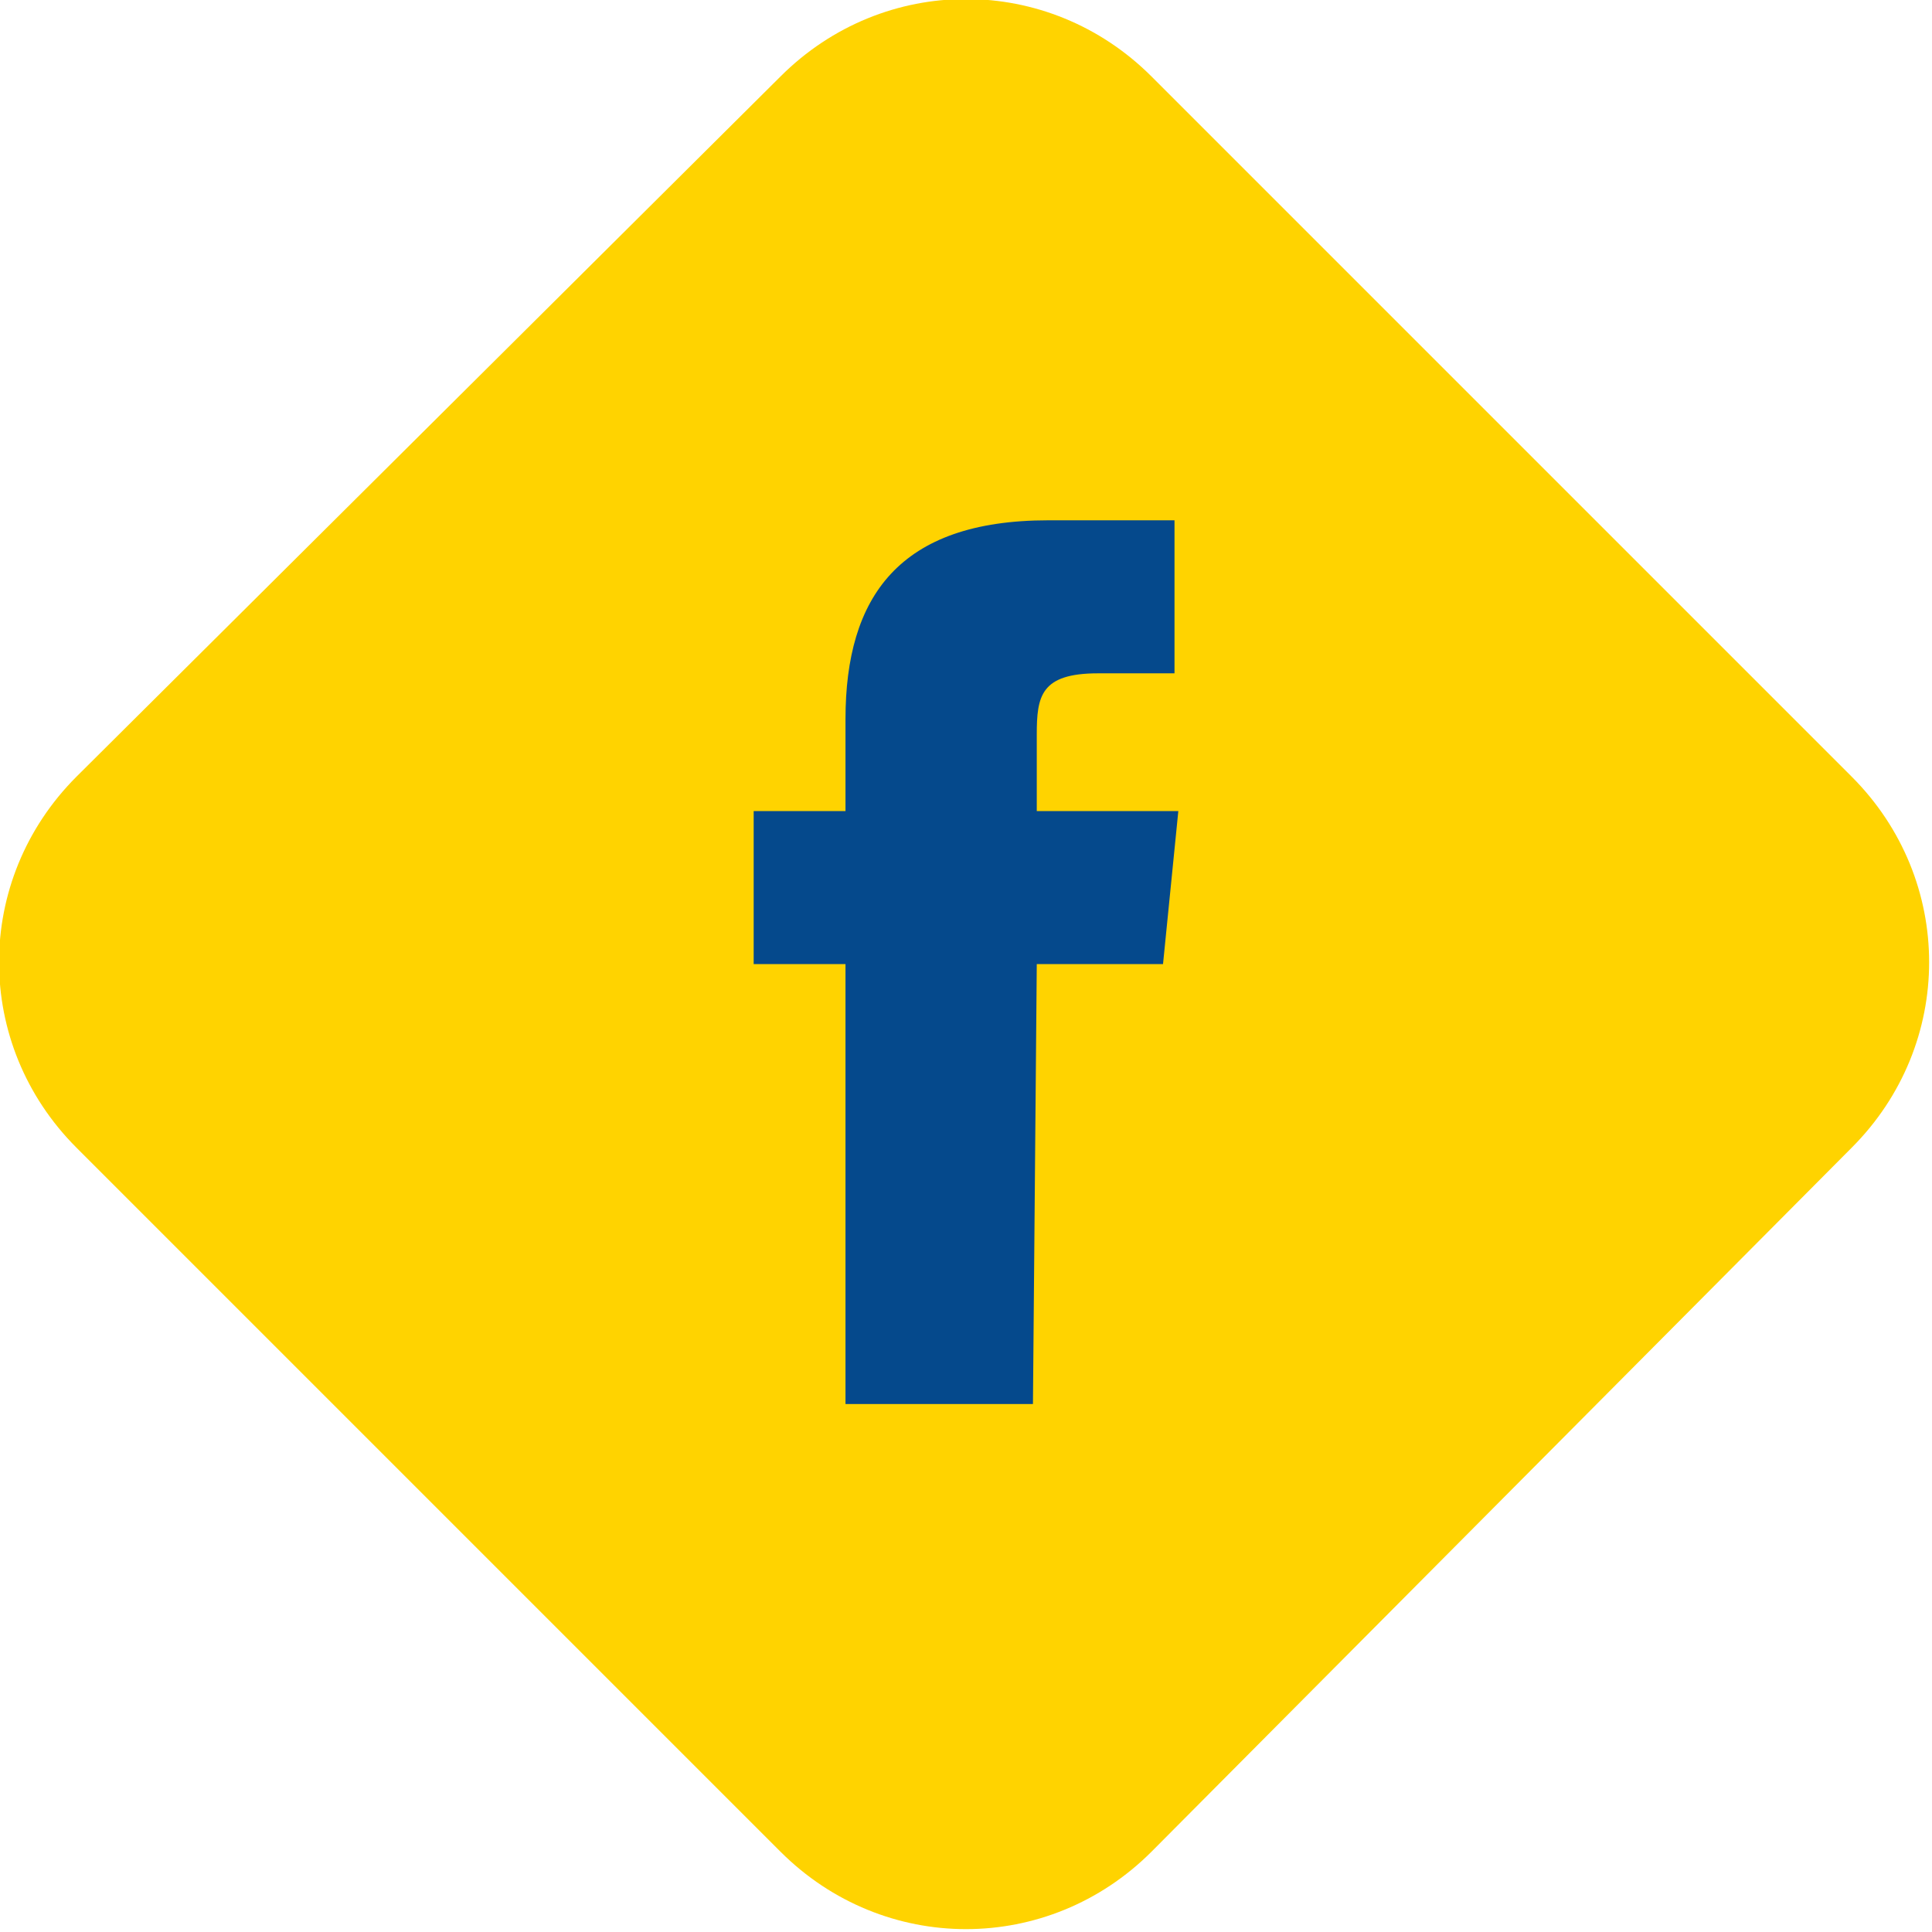
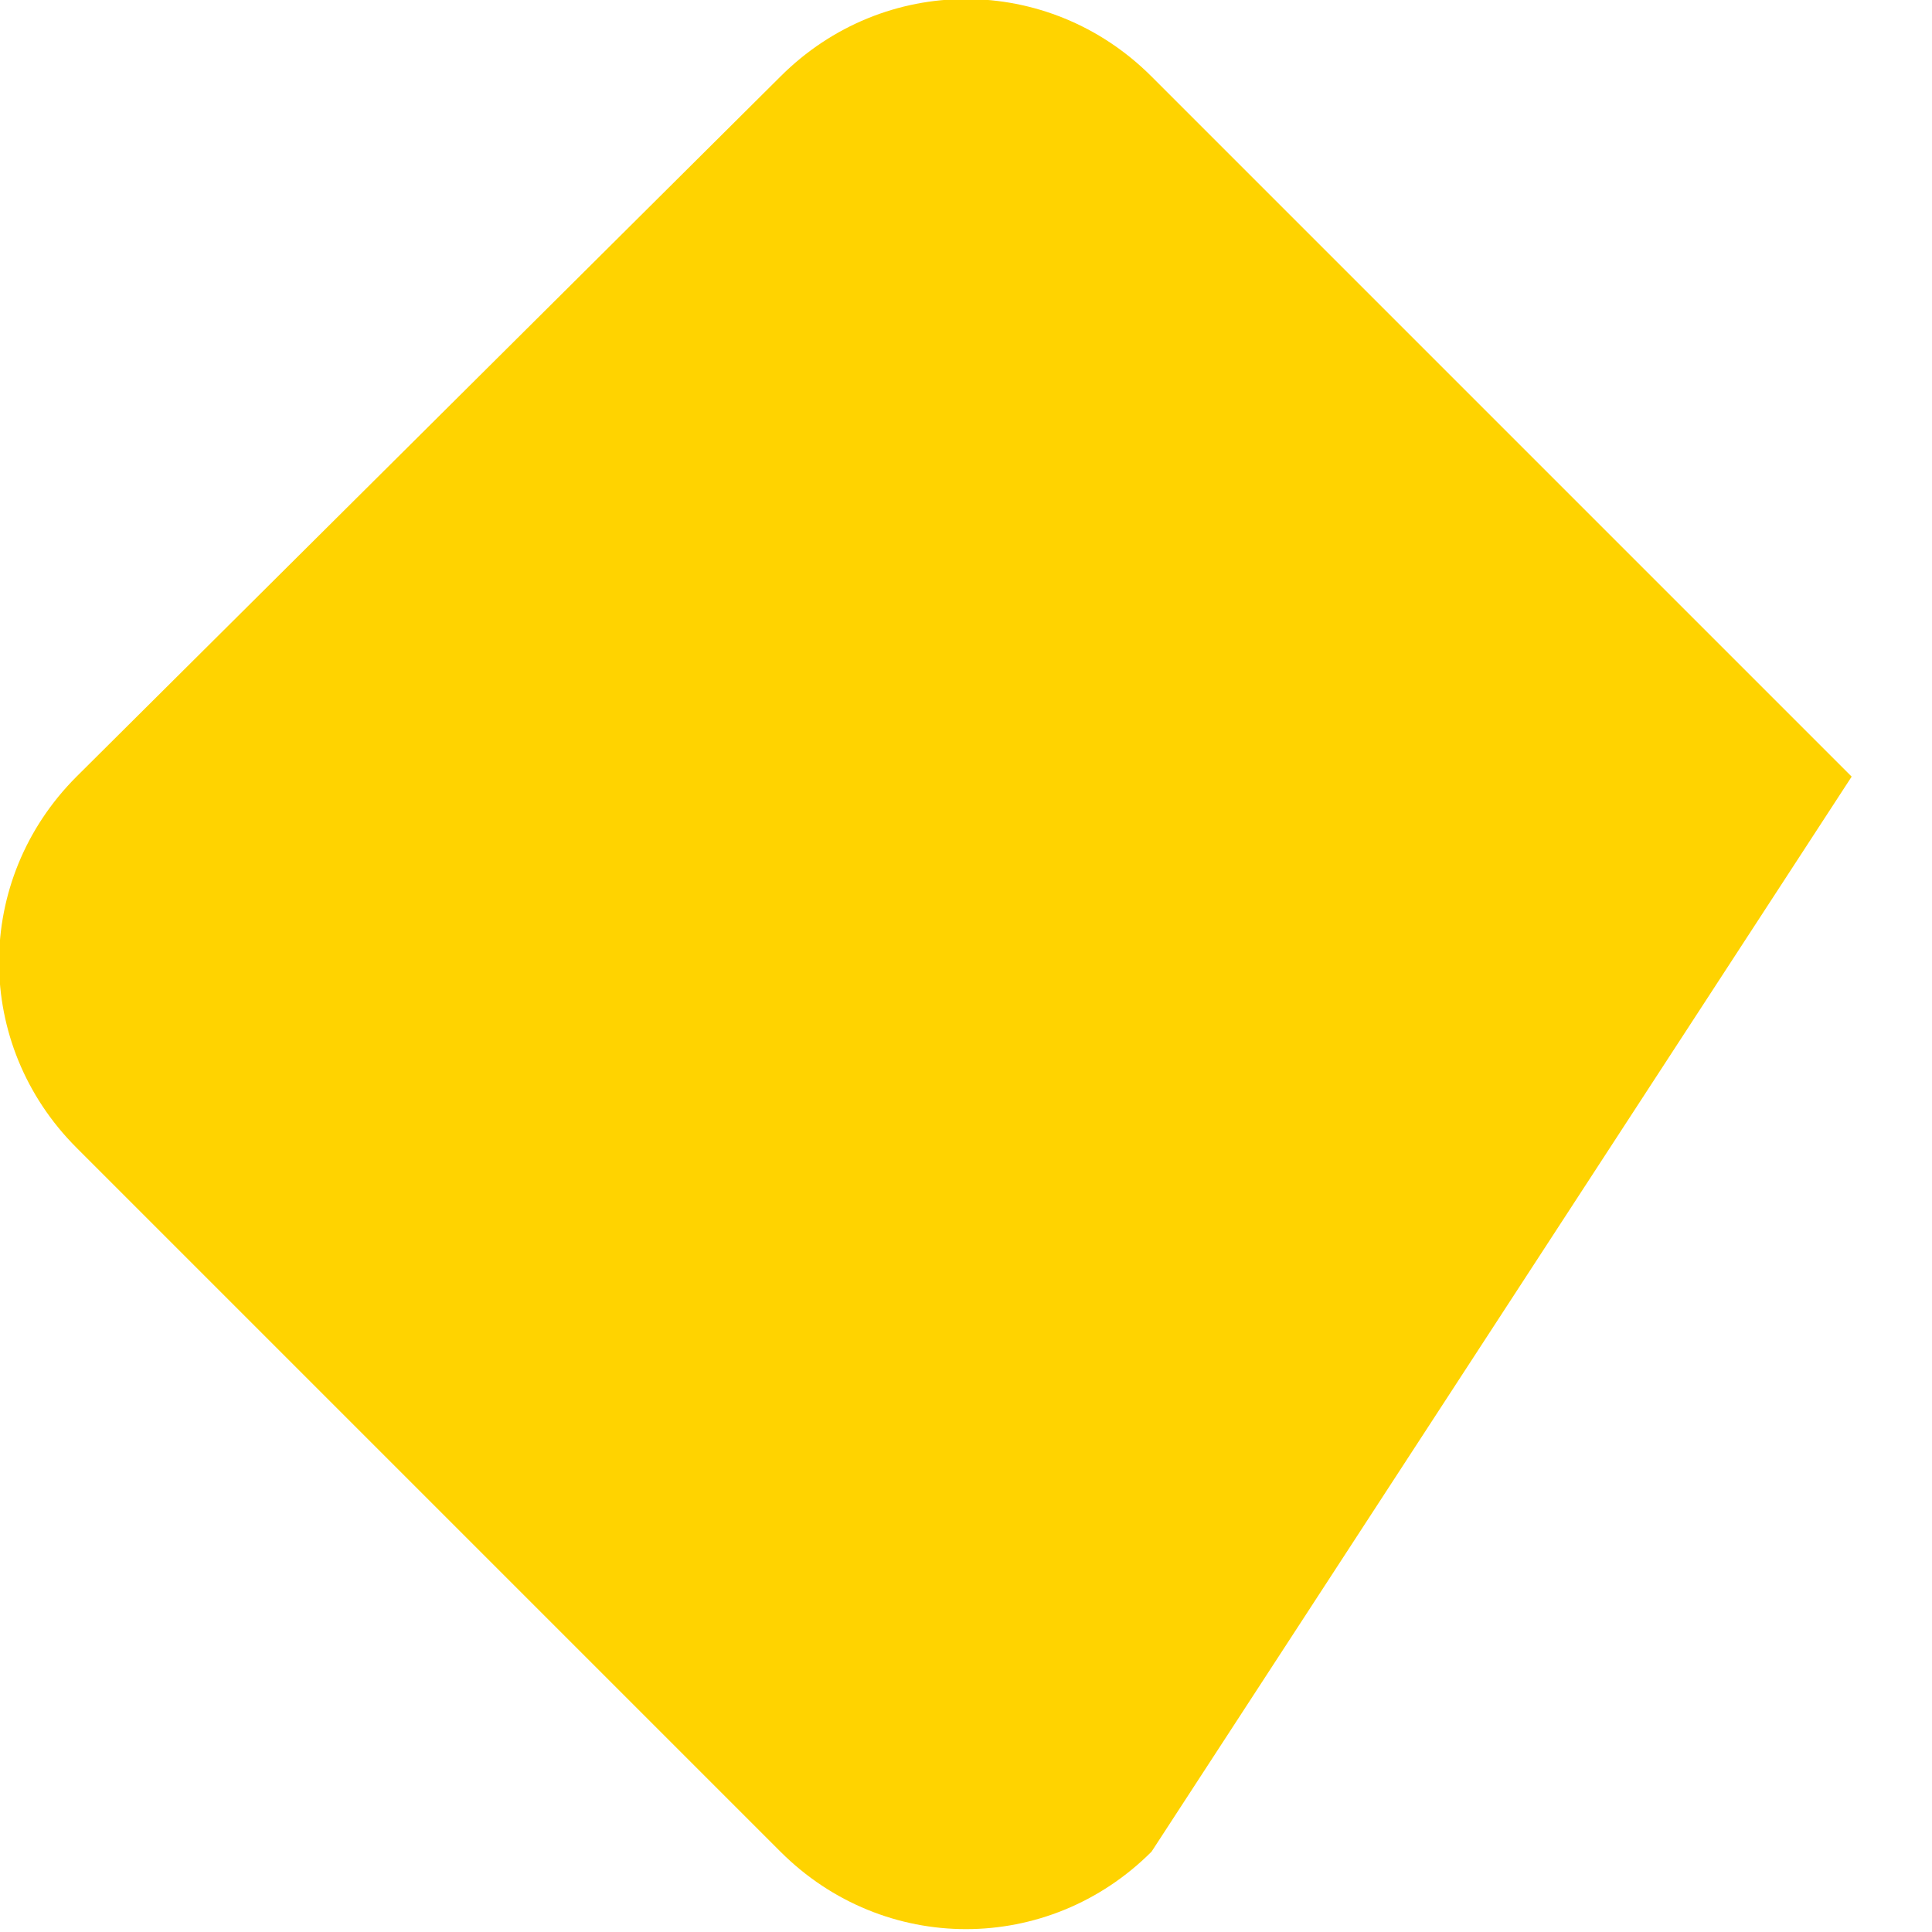
<svg xmlns="http://www.w3.org/2000/svg" version="1.1" id="Livello_1" x="0px" y="0px" viewBox="7.9 2.4 50.5 50.5" style="enable-background:new 7.9 2.4 50.5 50.5;" xml:space="preserve">
  <style type="text/css">
	.social_tvs_1{fill:#FFD300;}
	.social_tvs_2{fill:#05498C;}
</style>
-   <path class="social_tvs_1" d="M38,50.8c-2.7,2.7-7,2.7-9.7,0L9.9,32.4c-2.7-2.7-2.7-7,0-9.7L28.3,4.4c2.7-2.7,7-2.7,9.7,0l18.3,18.3  c2.7,2.7,2.7,7,0,9.7L38,50.8z" />
+   <path class="social_tvs_1" d="M38,50.8c-2.7,2.7-7,2.7-9.7,0L9.9,32.4c-2.7-2.7-2.7-7,0-9.7L28.3,4.4c2.7-2.7,7-2.7,9.7,0l18.3,18.3  L38,50.8z" />
  <g id="Livello_1_1_">
-     <path id="Shape" class="social_tvs_2" d="M34.9,39.1H30V27.6h-2.4v-4H30v-2.4c0-3.2,1.4-5.2,5.3-5.2h3.3v4h-2c-1.5,0-1.6,0.6-1.6,1.6v2h3.7   l-0.4,4H35L34.9,39.1L34.9,39.1z" />
-   </g>
+     </g>
</svg>